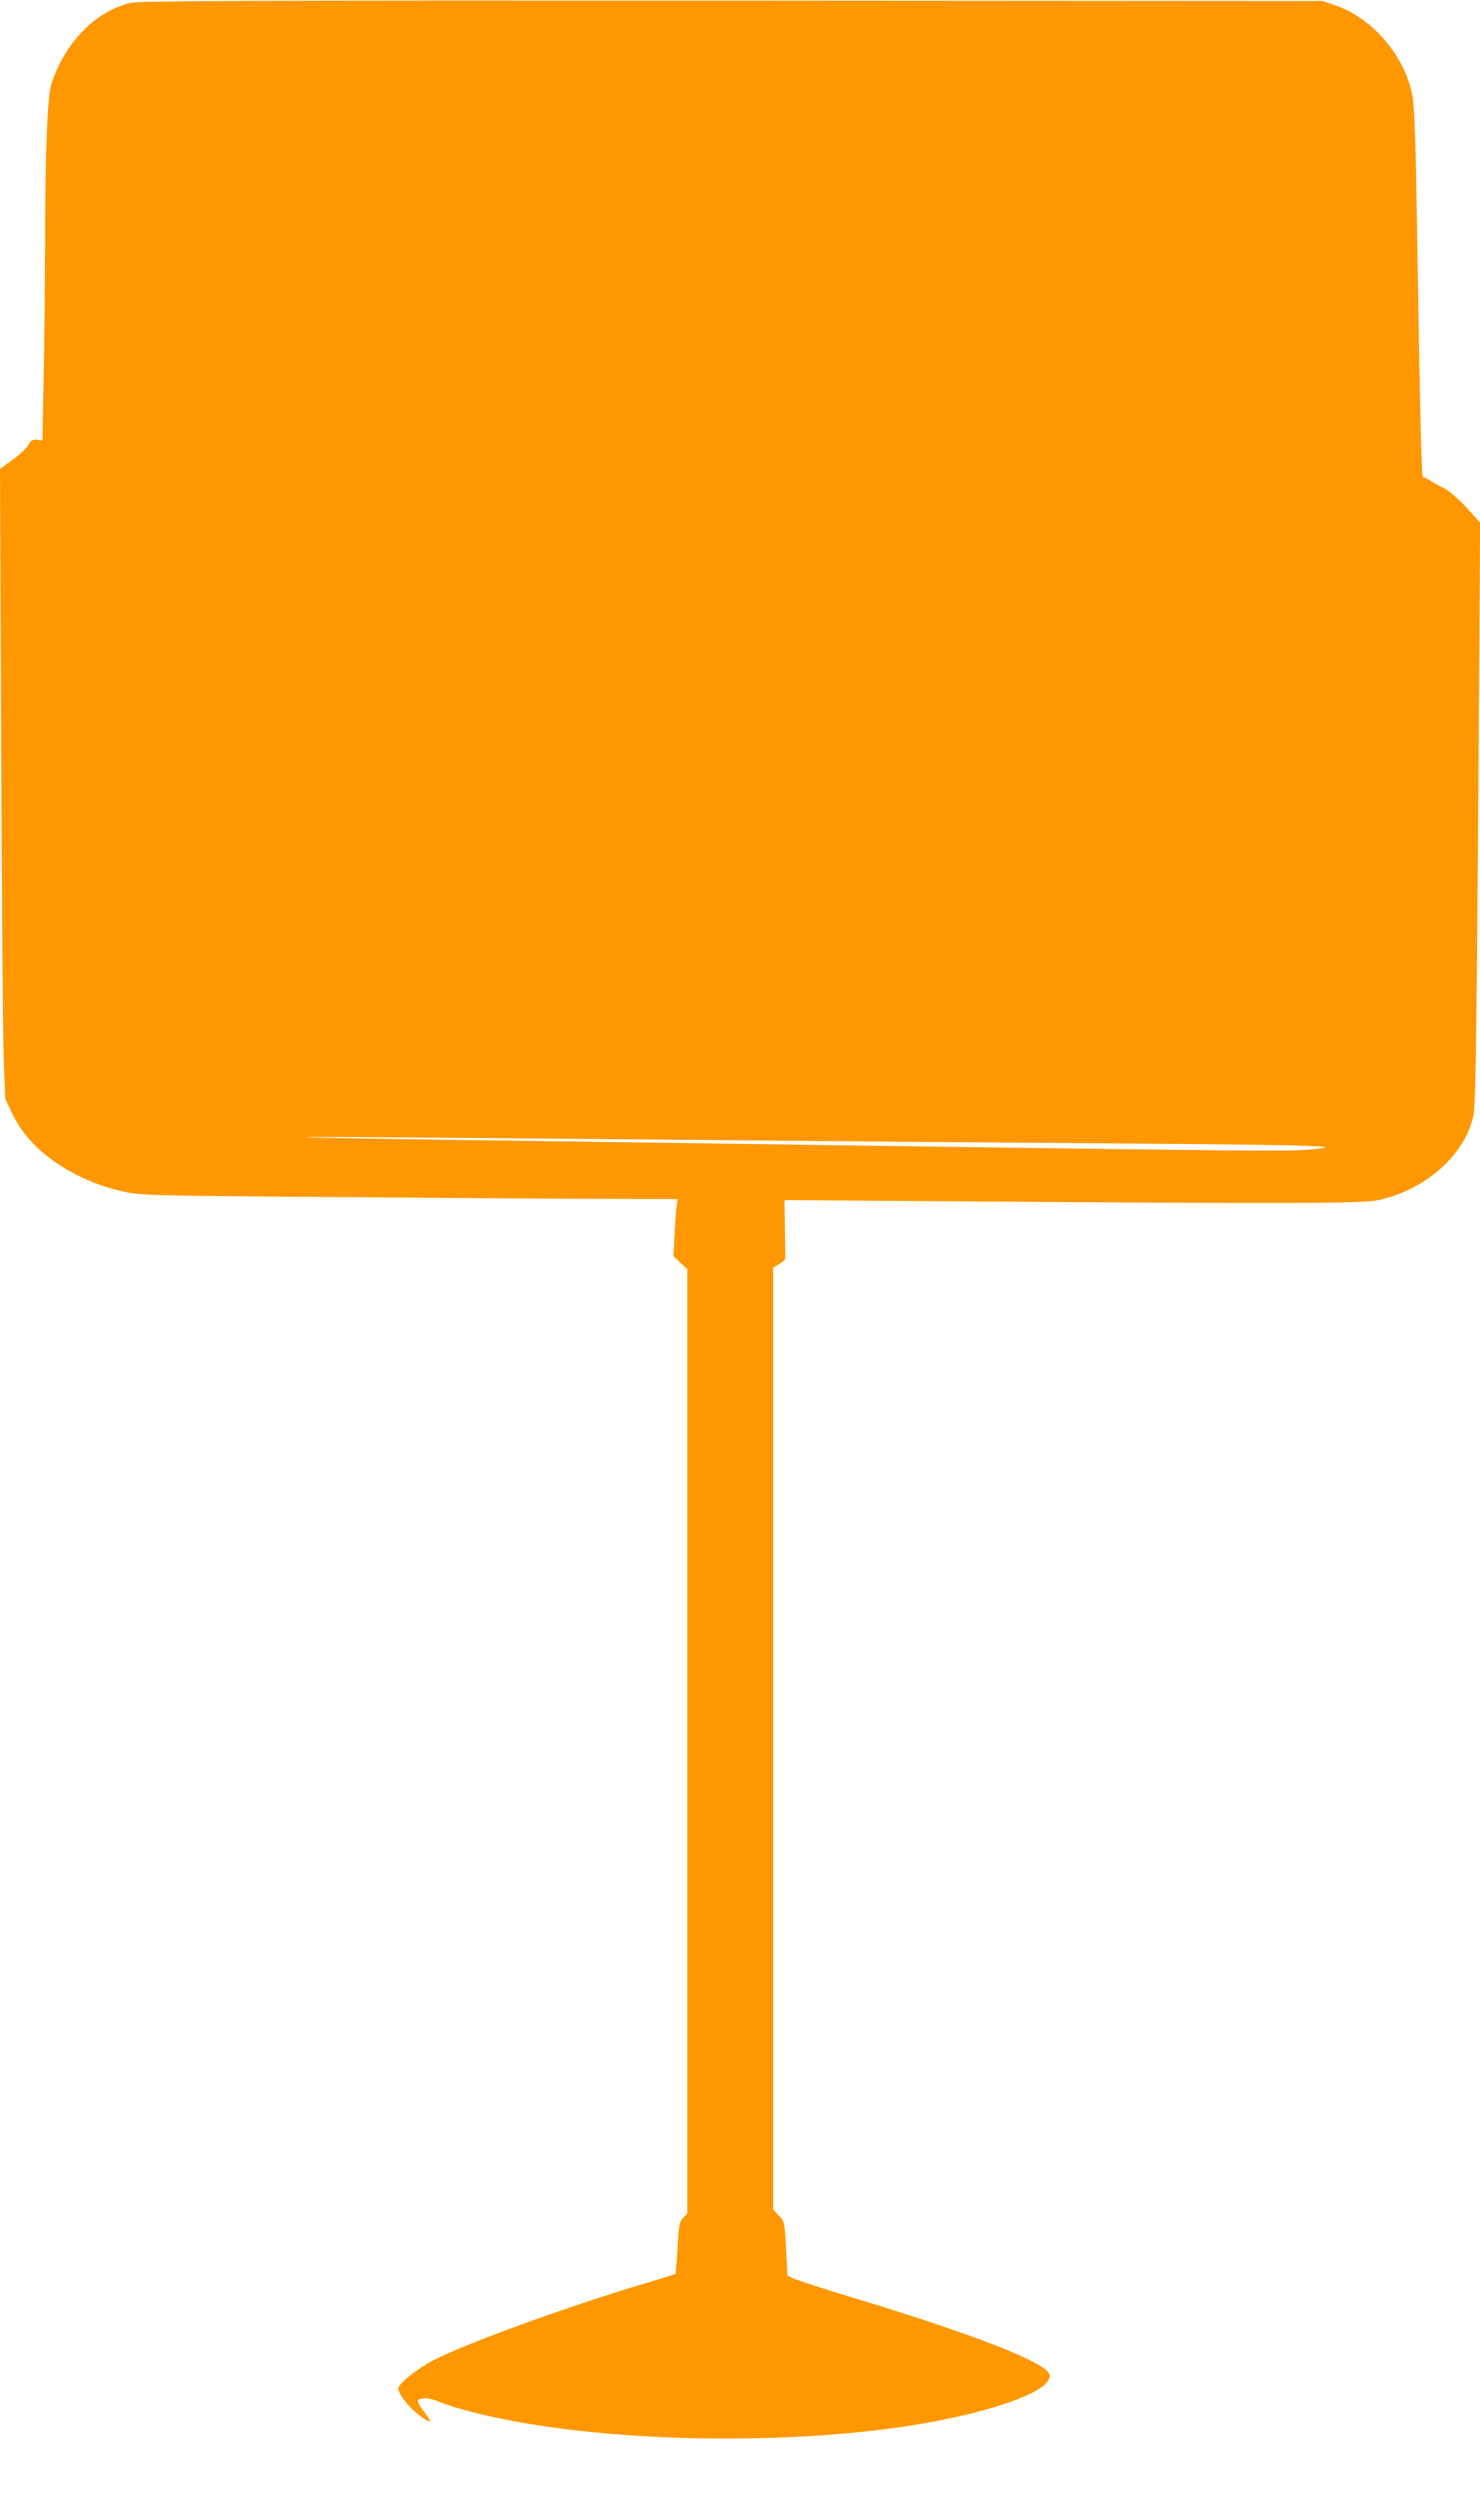
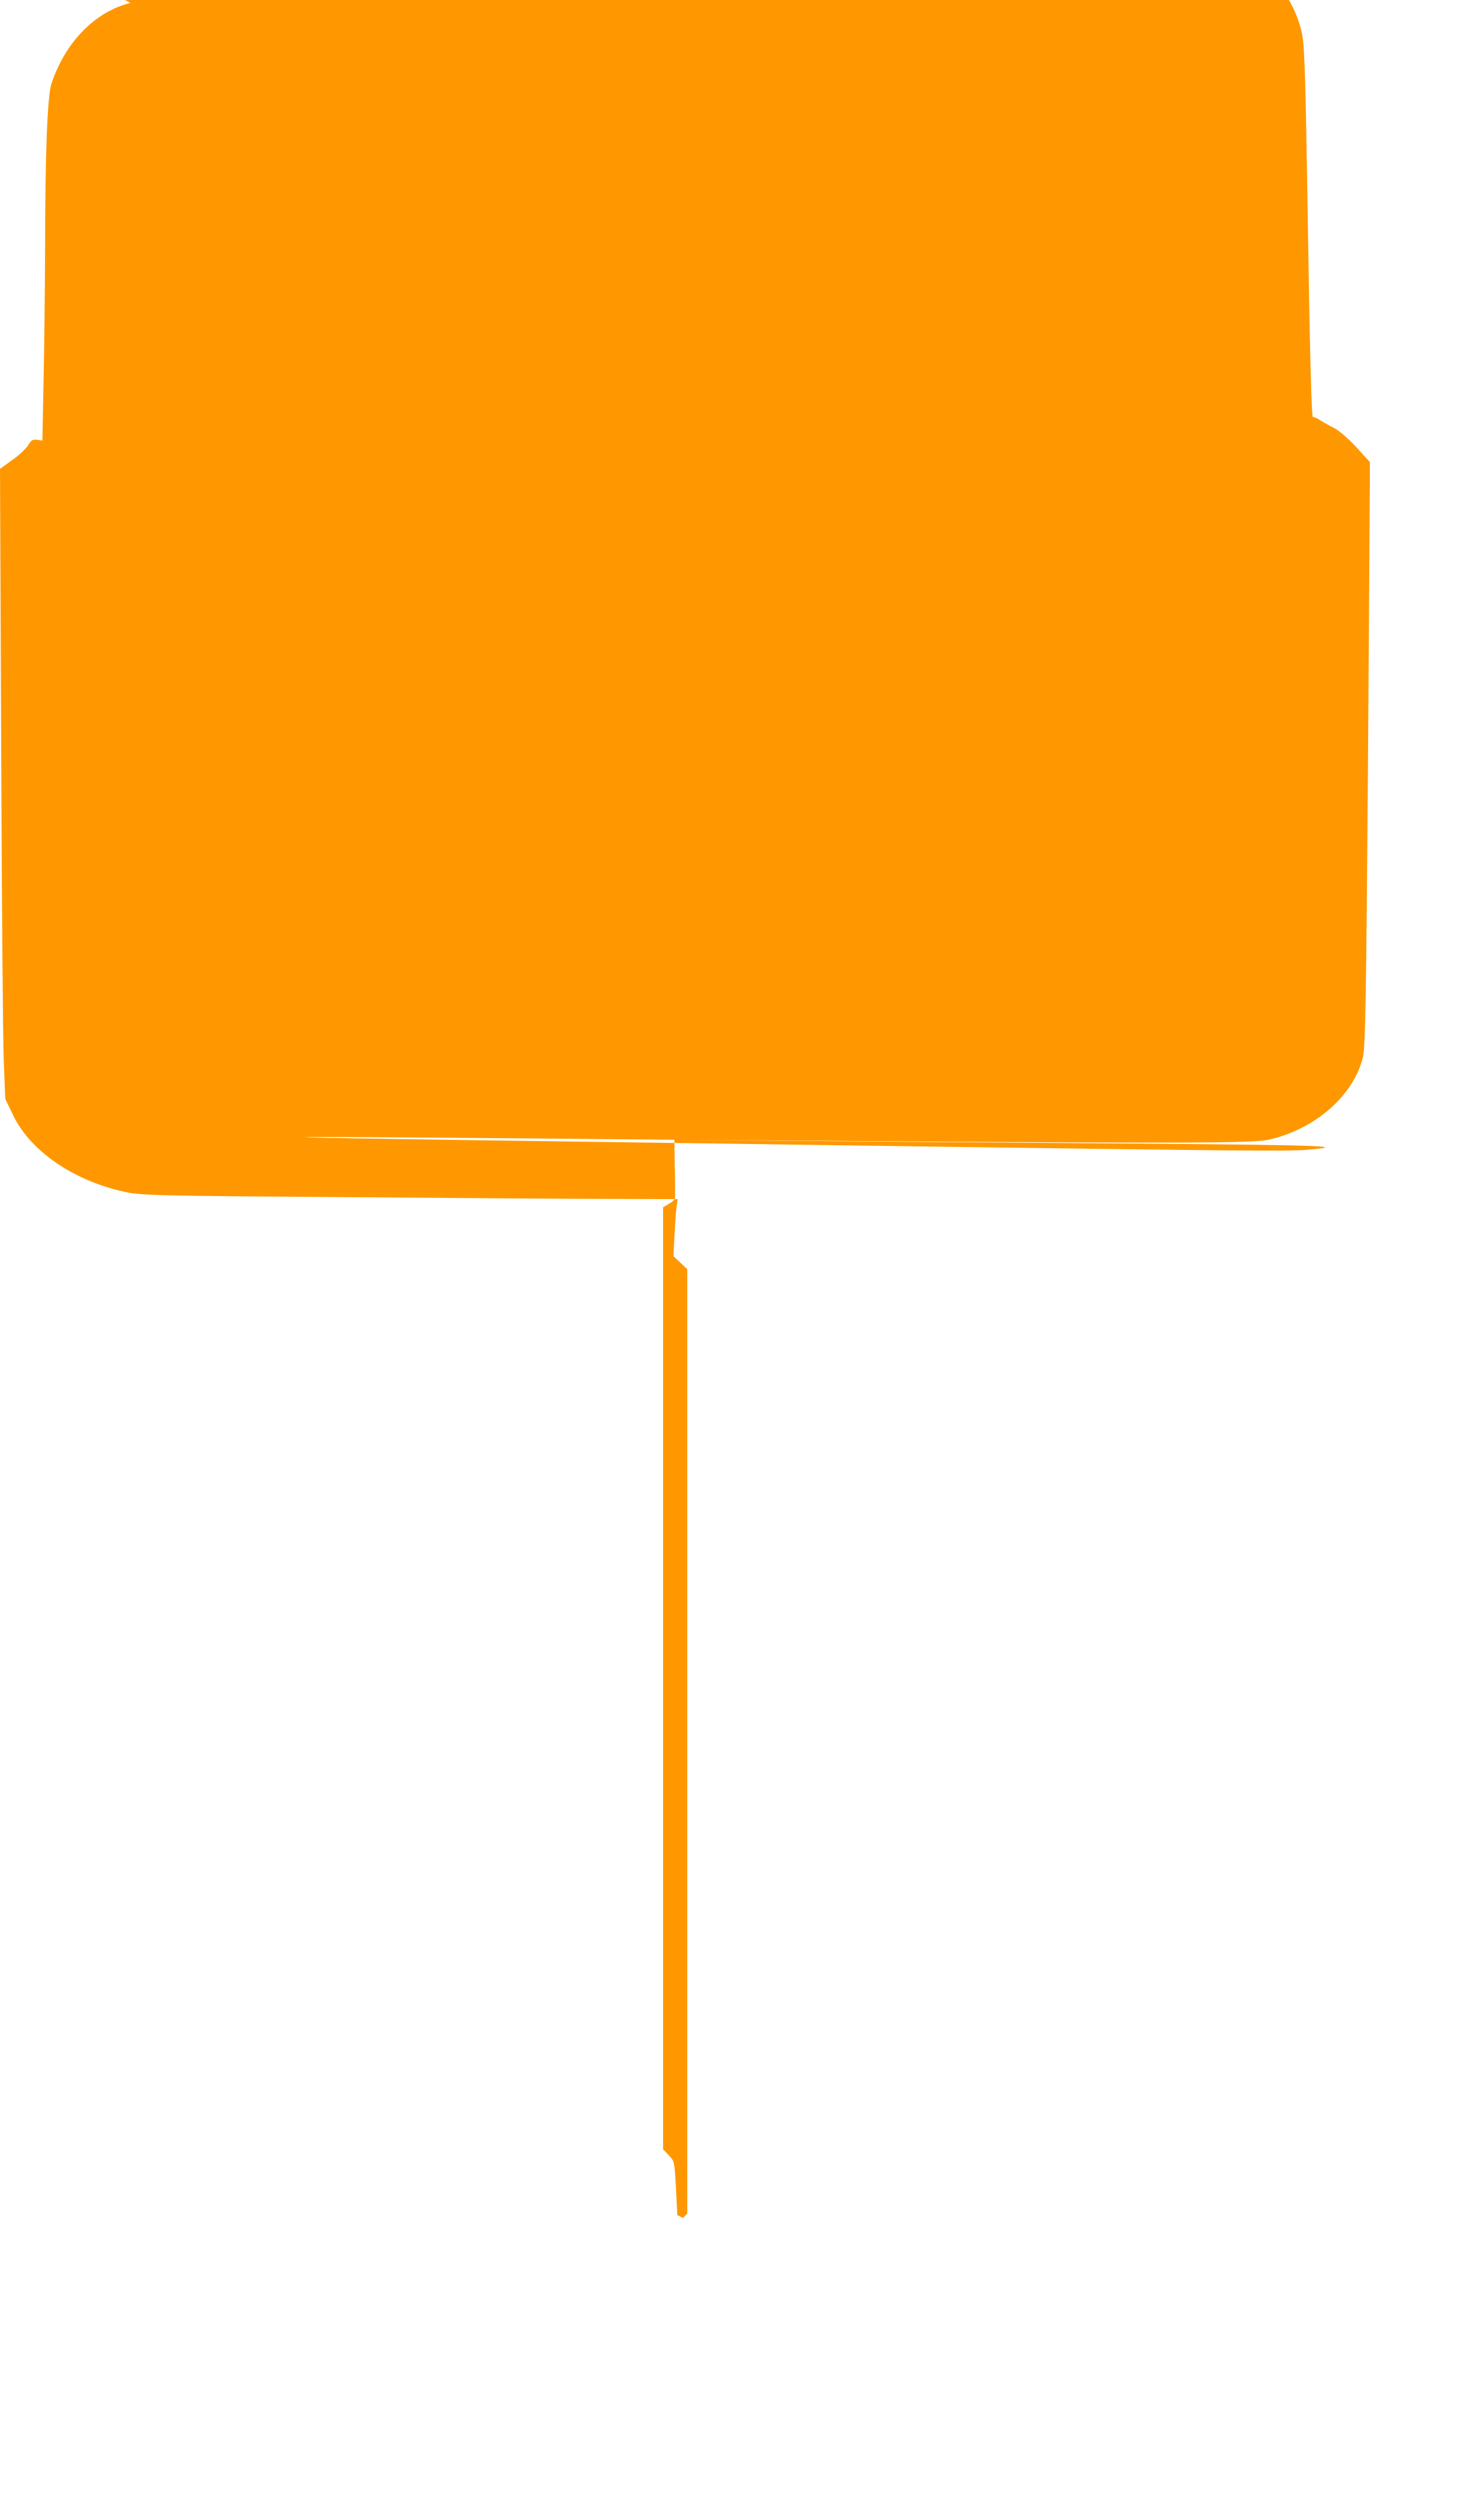
<svg xmlns="http://www.w3.org/2000/svg" version="1.0" width="758pt" height="1280pt" viewBox="0 0 758 1280" preserveAspectRatio="xMidYMid meet">
  <g transform="translate(0,1280) scale(0.1,-0.1)" fill="#ff9800" stroke="none">
-     <path d="M668 12785 c-181 -44 -335 -202 -405 -415 -20 -62 -32 -359 -32 -836 -1 -215 -4 -526 -8 -690 l-6 -300 -27 4 c-23 3 -31 -2 -46 -28 -11 -17 -47 -52 -82 -76 l-62 -45 6 -1412 c3 -777 9 -1502 13 -1613 l8 -201 41 -85 c88 -182 308 -333 567 -390 85 -19 145 -21 1145 -28 580 -5 1198 -9 1373 -9 l318 -1 -5 -32 c-3 -18 -8 -84 -11 -146 l-6 -114 35 -33 36 -34 0 -2417 0 -2418 -22 -23 c-18 -20 -22 -39 -28 -153 -4 -72 -9 -132 -11 -134 -2 -1 -69 -22 -149 -46 -400 -119 -921 -308 -1093 -397 -82 -43 -177 -119 -177 -143 0 -33 66 -111 130 -154 42 -28 42 -18 1 36 -28 37 -36 55 -28 60 21 13 64 9 111 -12 26 -11 88 -31 139 -44 587 -159 1589 -189 2307 -70 414 69 704 180 674 258 -24 62 -391 205 -1006 391 -152 46 -290 91 -306 99 l-29 15 -7 138 c-7 135 -8 139 -37 168 l-29 31 0 2411 0 2412 30 18 c17 9 31 22 31 28 1 5 1 75 -1 155 l-2 145 853 -6 c1735 -13 2108 -12 2190 6 237 53 434 224 483 421 13 50 17 285 26 1461 5 771 10 1444 10 1495 l0 93 -70 77 c-39 42 -89 85 -112 97 -24 11 -56 30 -72 40 -17 11 -33 18 -37 16 -8 -6 -16 286 -30 1190 -8 516 -14 709 -25 765 -38 201 -201 394 -390 461 l-69 24 -3025 2 c-2559 1 -3034 -1 -3082 -12z m2677 -5820 c836 -8 1961 -17 2499 -21 926 -7 1082 -13 842 -32 -88 -7 -347 -5 -1911 17 -412 6 -1119 16 -1570 22 -1346 18 -1812 26 -1590 27 116 1 894 -5 1730 -13z" />
+     <path d="M668 12785 c-181 -44 -335 -202 -405 -415 -20 -62 -32 -359 -32 -836 -1 -215 -4 -526 -8 -690 l-6 -300 -27 4 c-23 3 -31 -2 -46 -28 -11 -17 -47 -52 -82 -76 l-62 -45 6 -1412 c3 -777 9 -1502 13 -1613 l8 -201 41 -85 c88 -182 308 -333 567 -390 85 -19 145 -21 1145 -28 580 -5 1198 -9 1373 -9 l318 -1 -5 -32 c-3 -18 -8 -84 -11 -146 l-6 -114 35 -33 36 -34 0 -2417 0 -2418 -22 -23 l-29 15 -7 138 c-7 135 -8 139 -37 168 l-29 31 0 2411 0 2412 30 18 c17 9 31 22 31 28 1 5 1 75 -1 155 l-2 145 853 -6 c1735 -13 2108 -12 2190 6 237 53 434 224 483 421 13 50 17 285 26 1461 5 771 10 1444 10 1495 l0 93 -70 77 c-39 42 -89 85 -112 97 -24 11 -56 30 -72 40 -17 11 -33 18 -37 16 -8 -6 -16 286 -30 1190 -8 516 -14 709 -25 765 -38 201 -201 394 -390 461 l-69 24 -3025 2 c-2559 1 -3034 -1 -3082 -12z m2677 -5820 c836 -8 1961 -17 2499 -21 926 -7 1082 -13 842 -32 -88 -7 -347 -5 -1911 17 -412 6 -1119 16 -1570 22 -1346 18 -1812 26 -1590 27 116 1 894 -5 1730 -13z" />
  </g>
</svg>